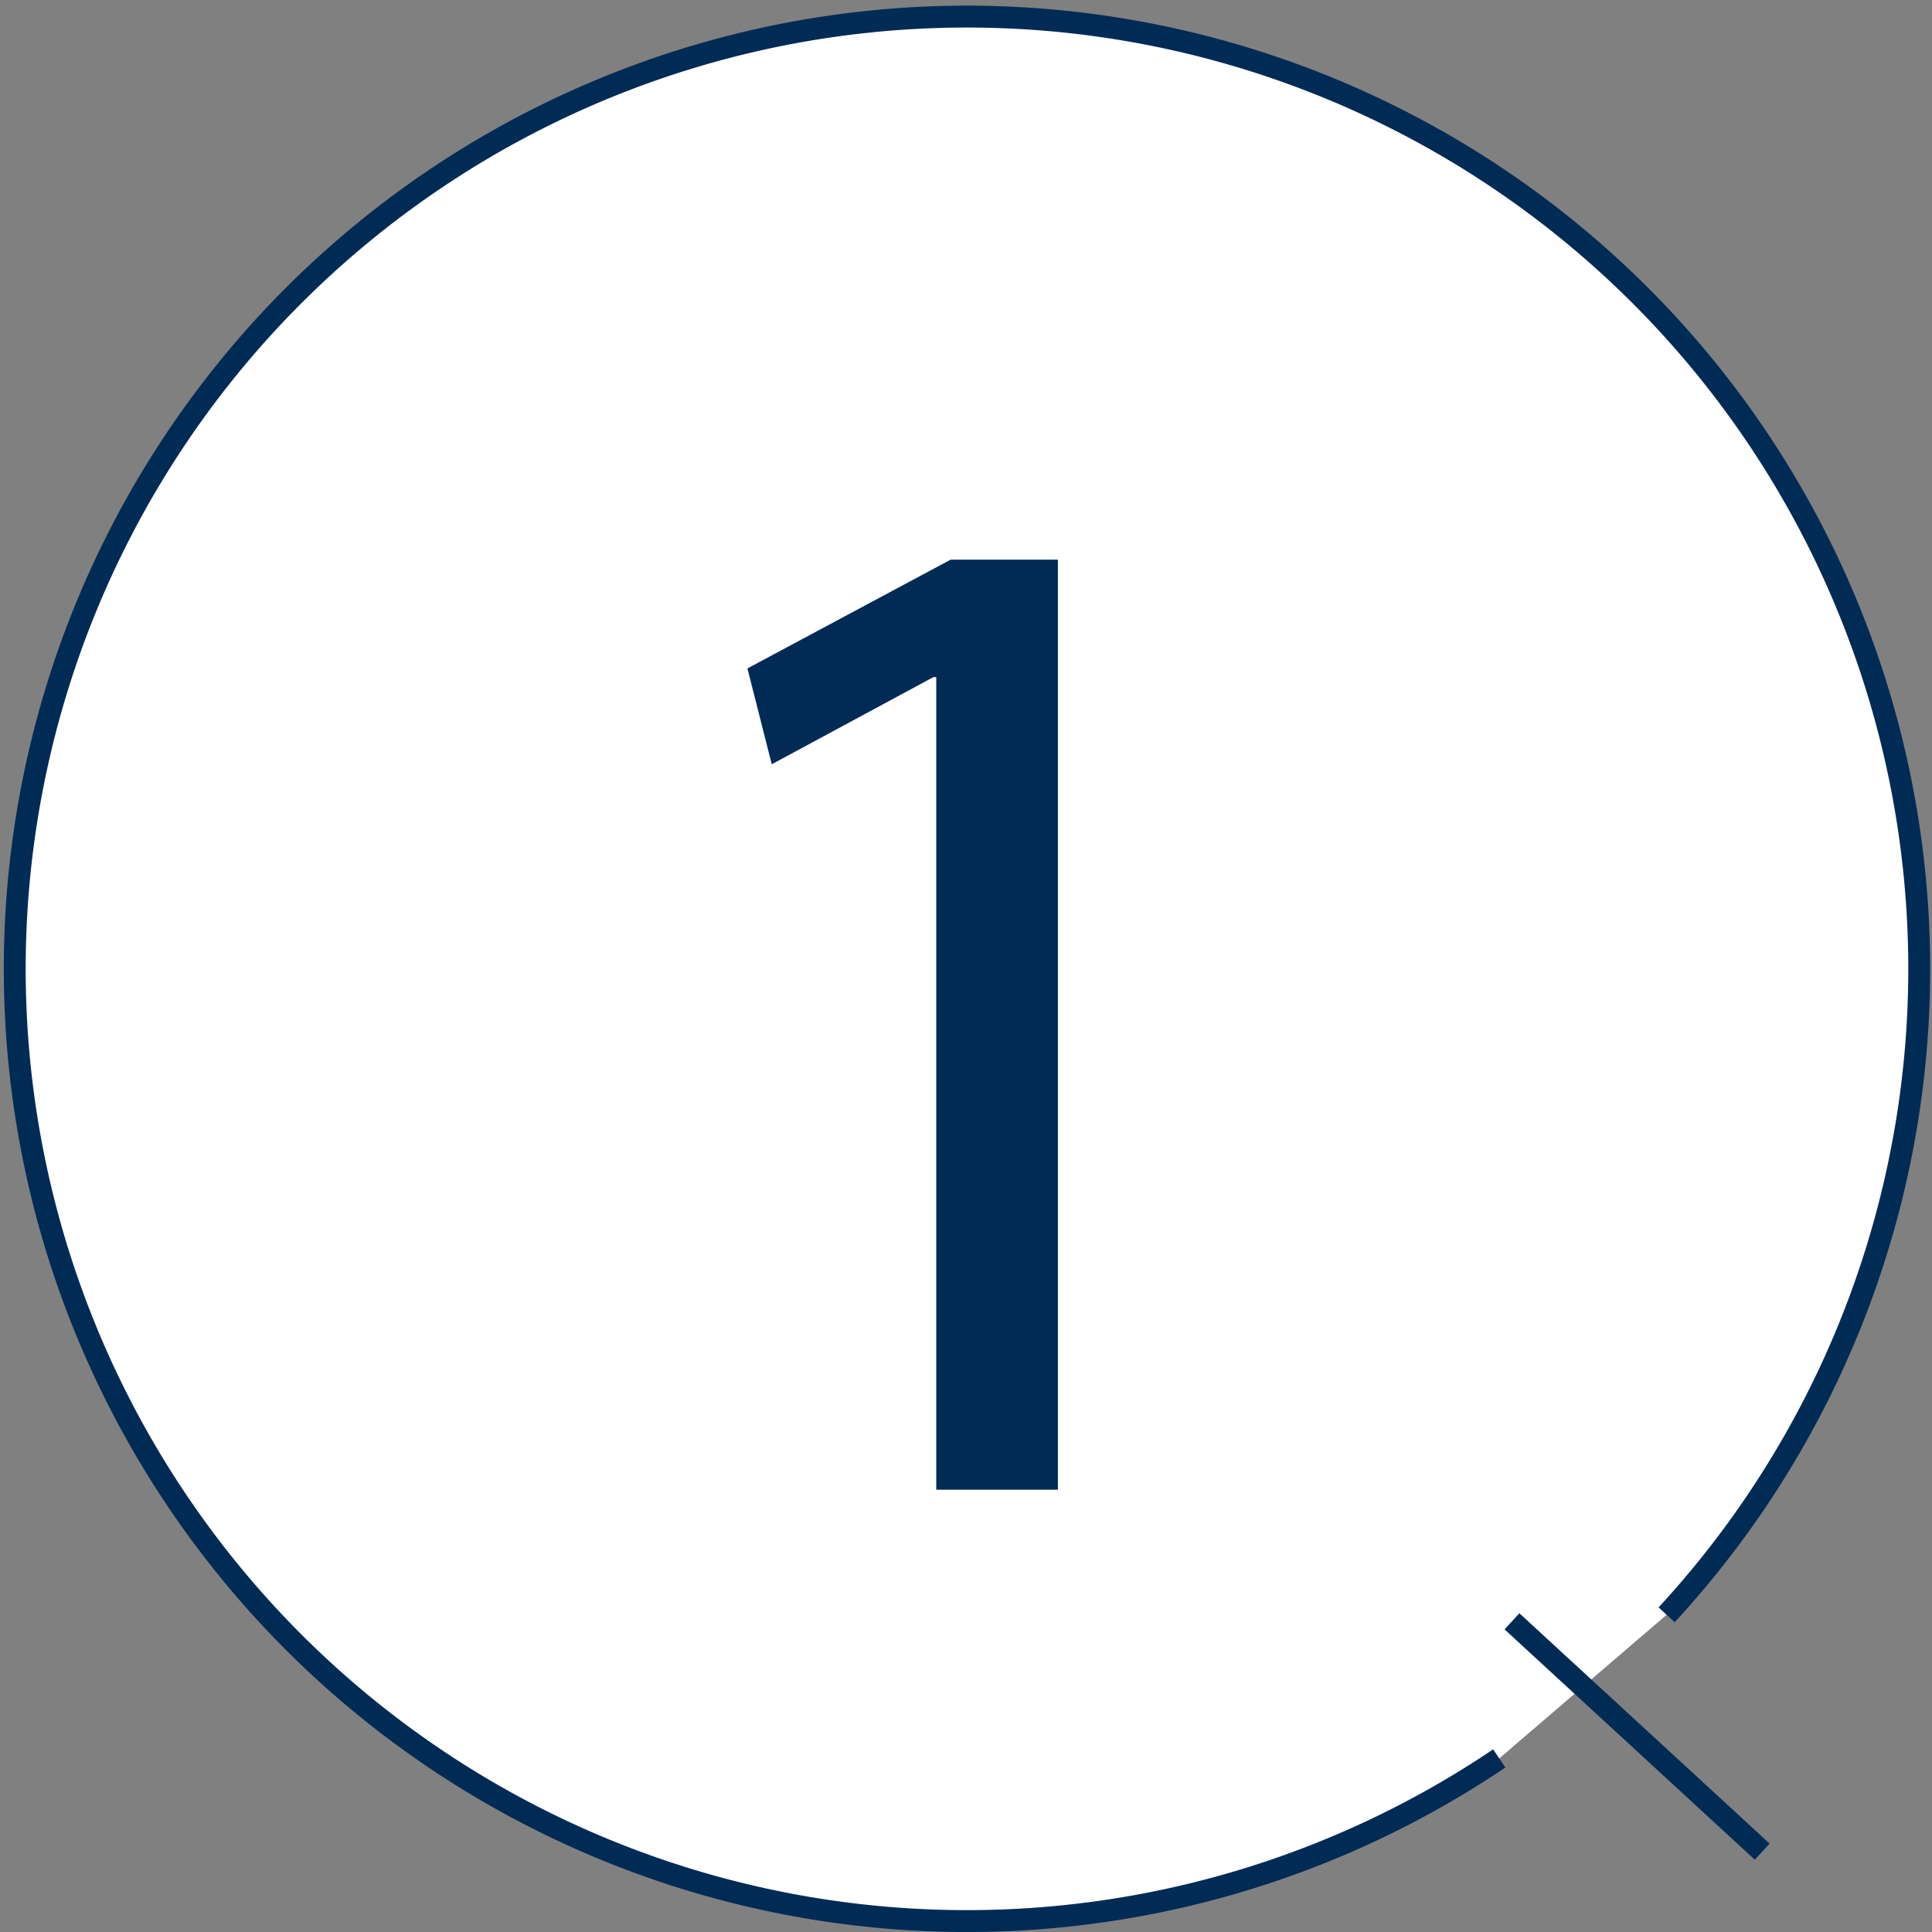
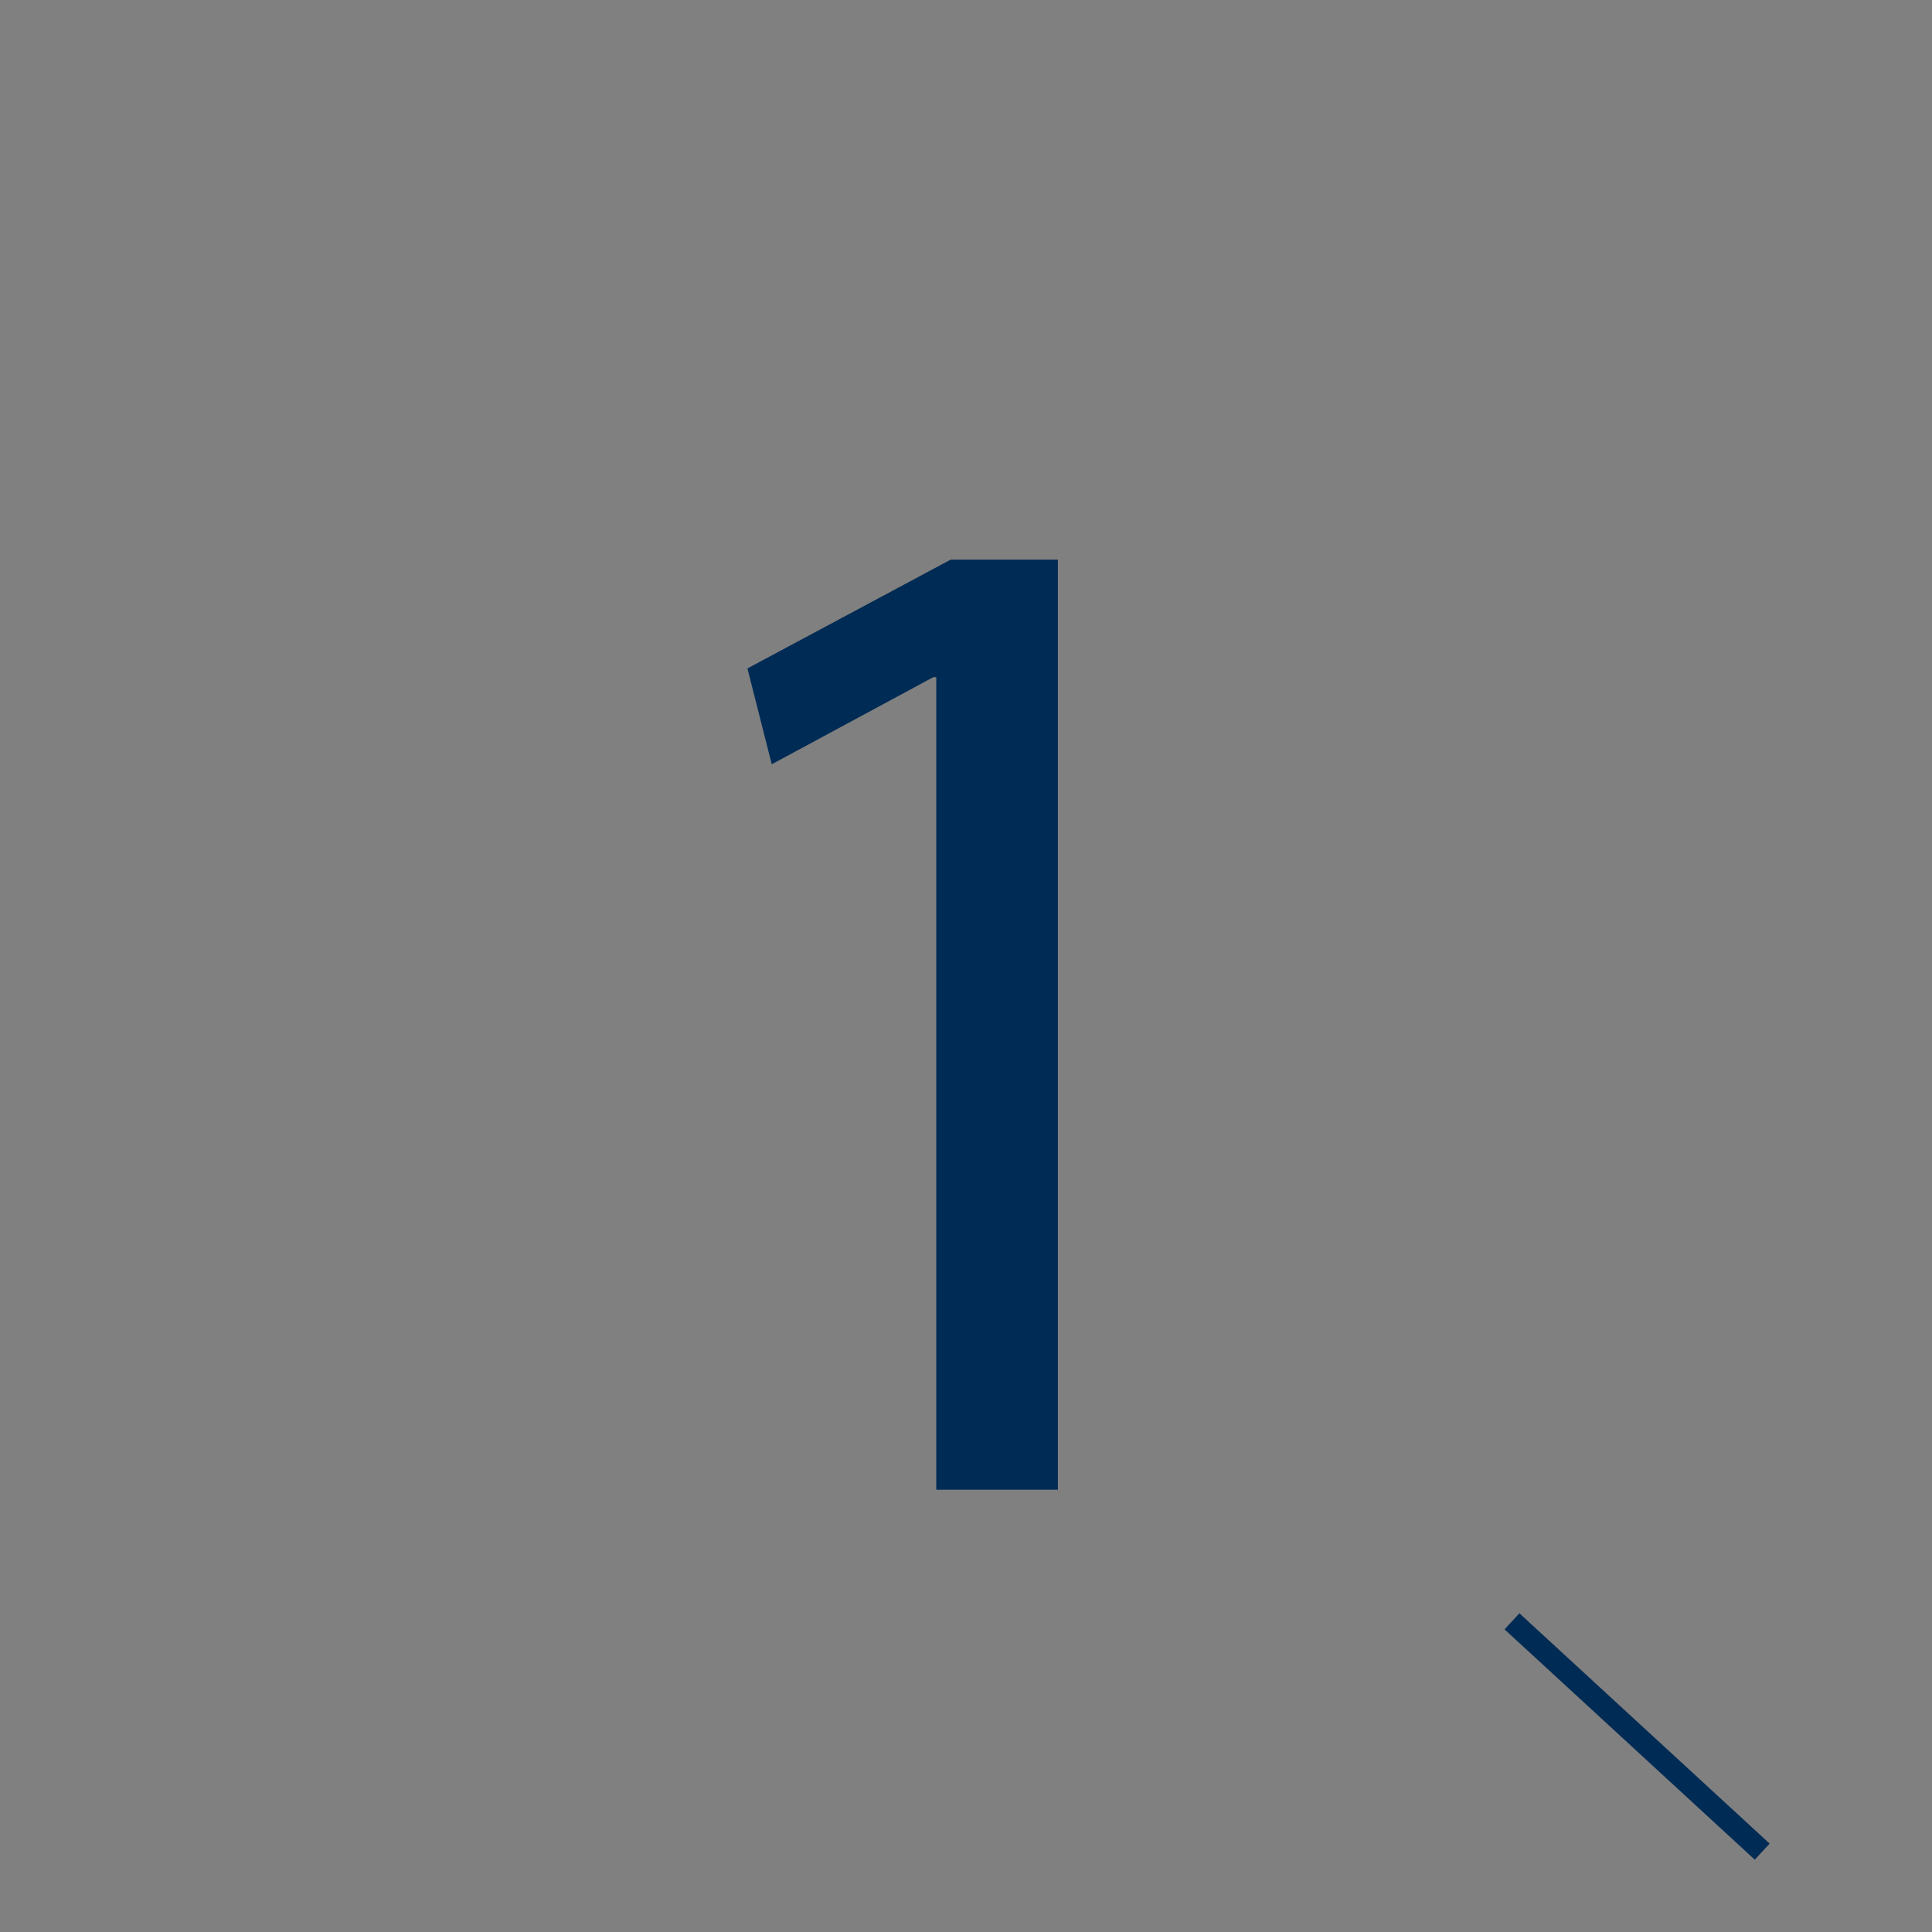
<svg xmlns="http://www.w3.org/2000/svg" viewBox="0 0 50.053 50.053">
  <rect x="0" y="0" width="50.053" height="50.053" fill="#808080" stroke="none" />
  <defs>
    <style>.cls-1{fill:#fff;}.cls-1,.cls-2{stroke:#002b55;stroke-miterlimit:10;stroke-width:0.567px;}.cls-2{fill:none;}.cls-3{fill:#002b55;}</style>
  </defs>
  <g id="レイヤー_2" data-name="レイヤー 2">
    <g id="レイヤー_1-2" data-name="レイヤー 1">
-       <path class="cls-1" d="M43.178,41.835a24.67,24.67,0,1,0-4.336,3.721" />
      <line class="cls-2" x1="39.171" y1="42.004" x2="45.654" y2="47.971" />
      <path class="cls-3" d="M24.256,17.542h-.074L19.994,19.8l-.63-2.483L24.627,14.5h2.78V38.594H24.256Z" />
    </g>
  </g>
</svg>